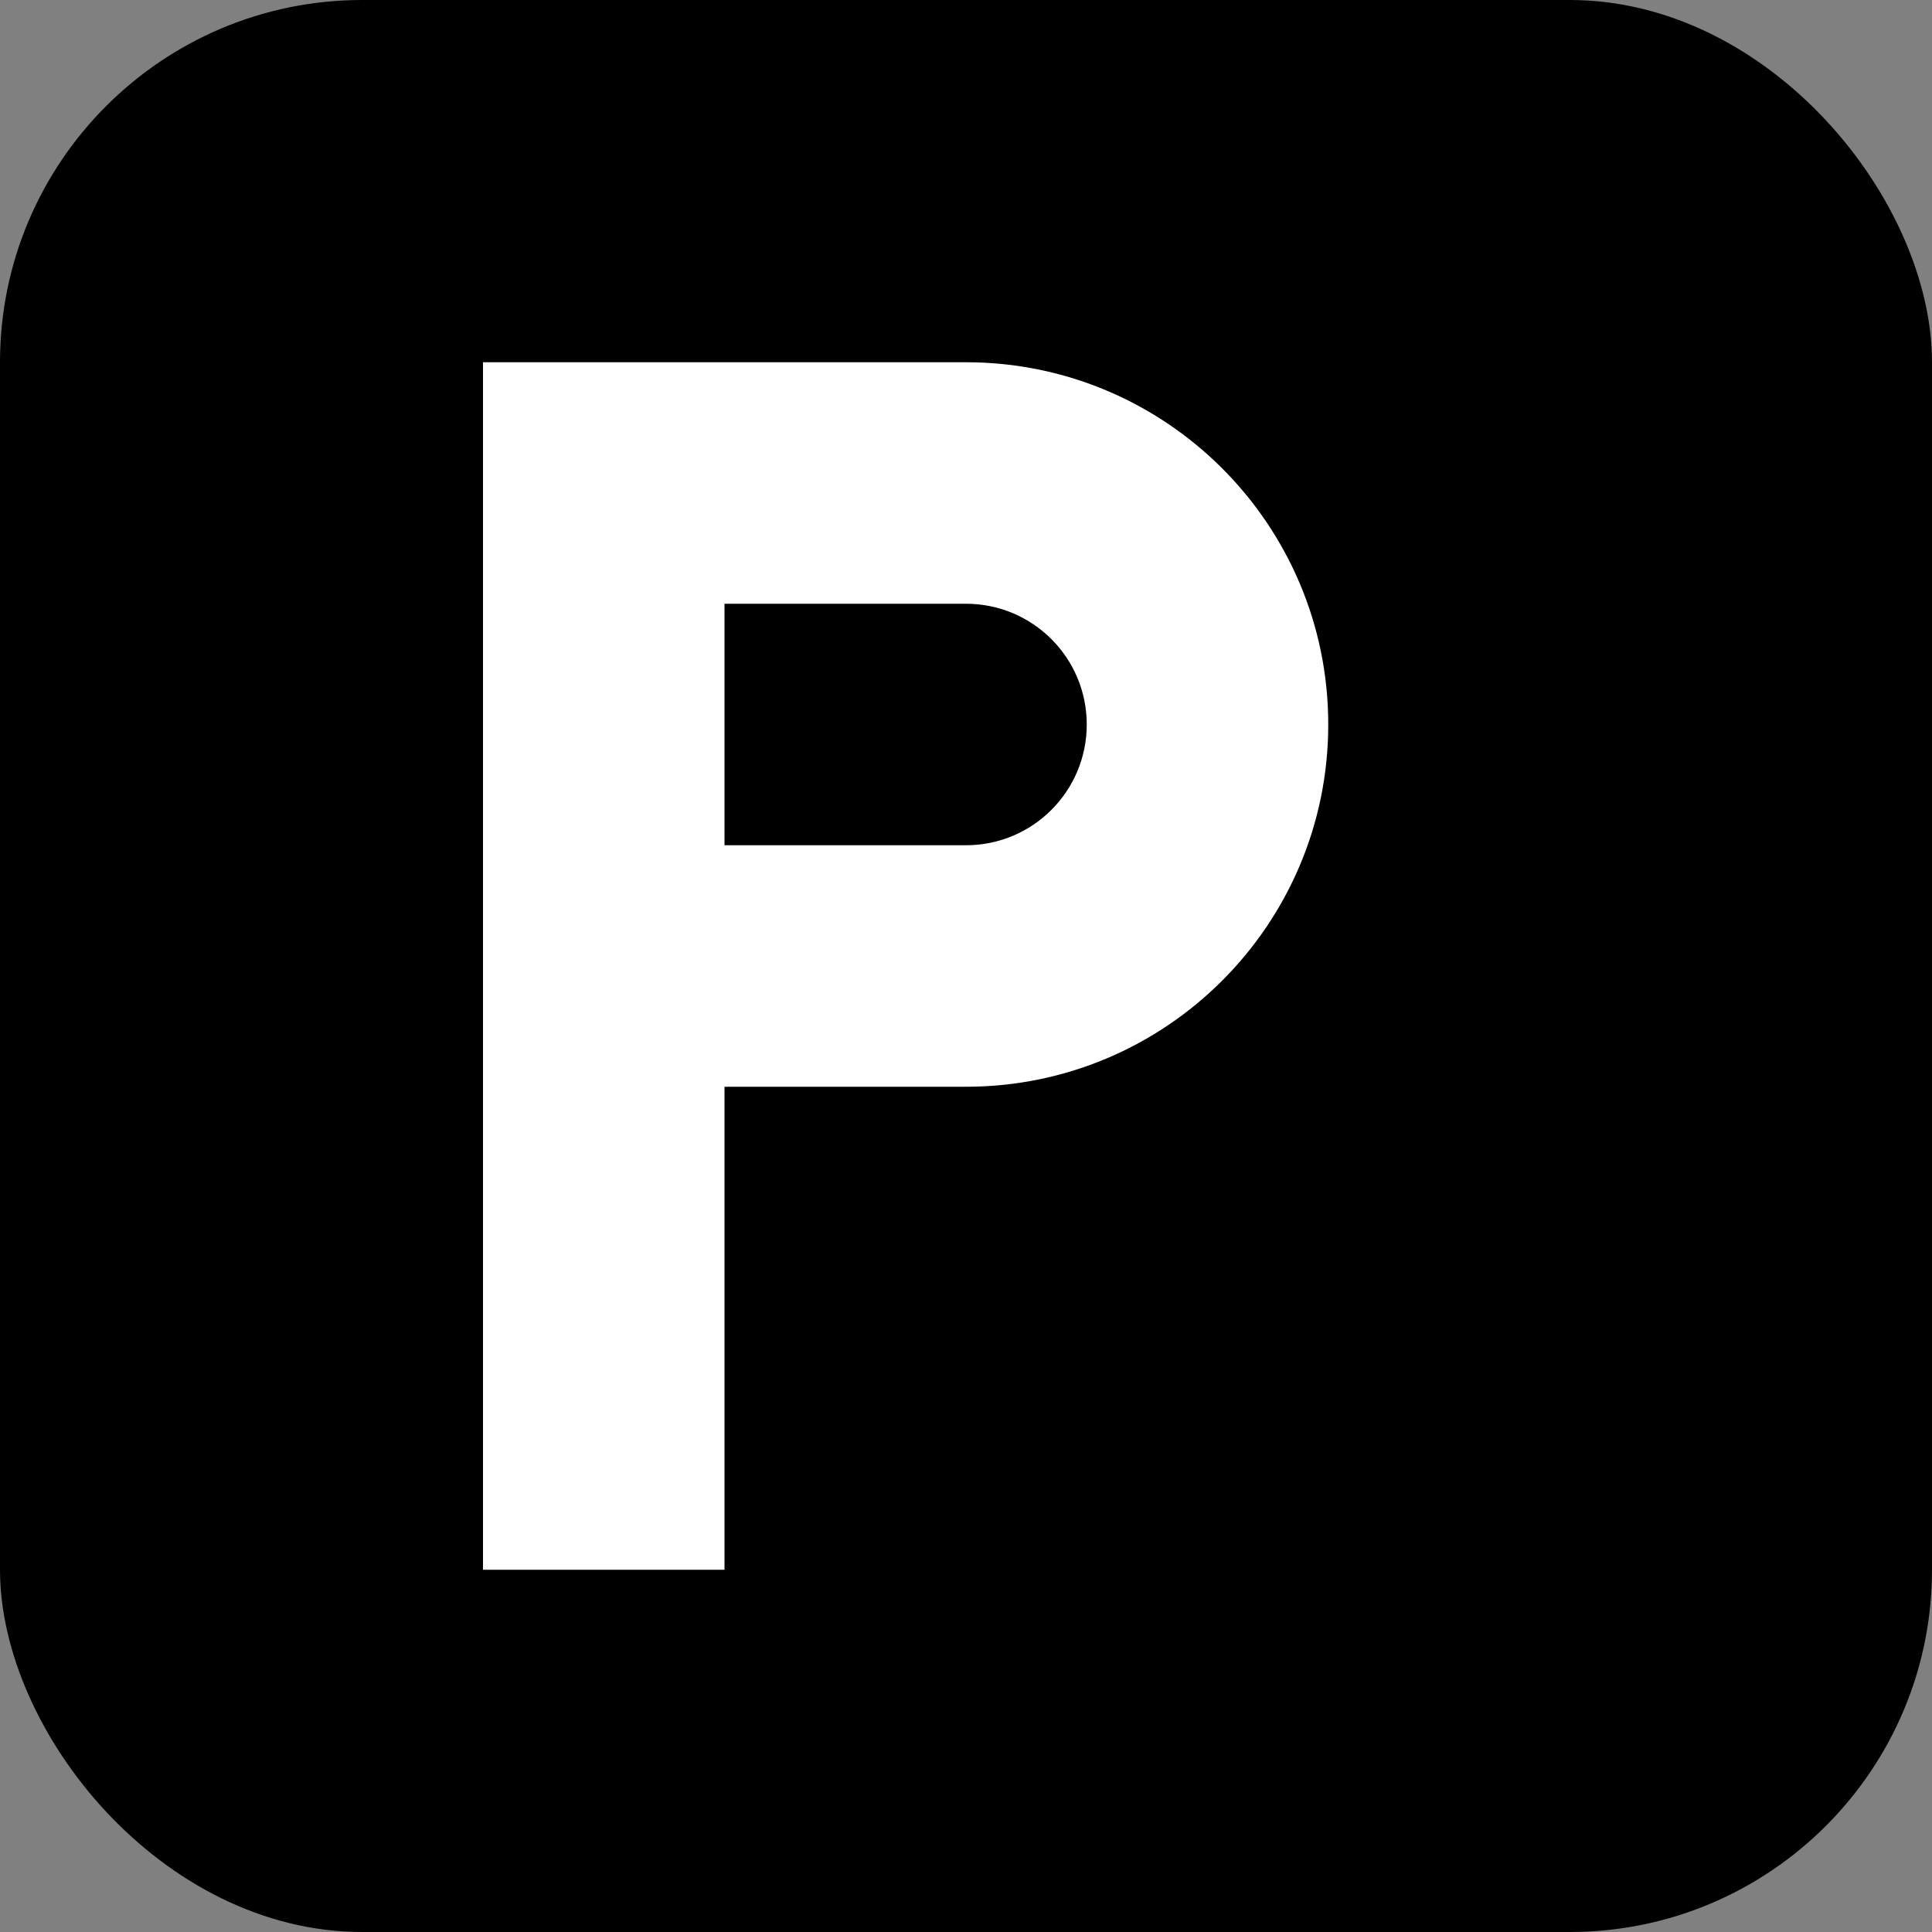
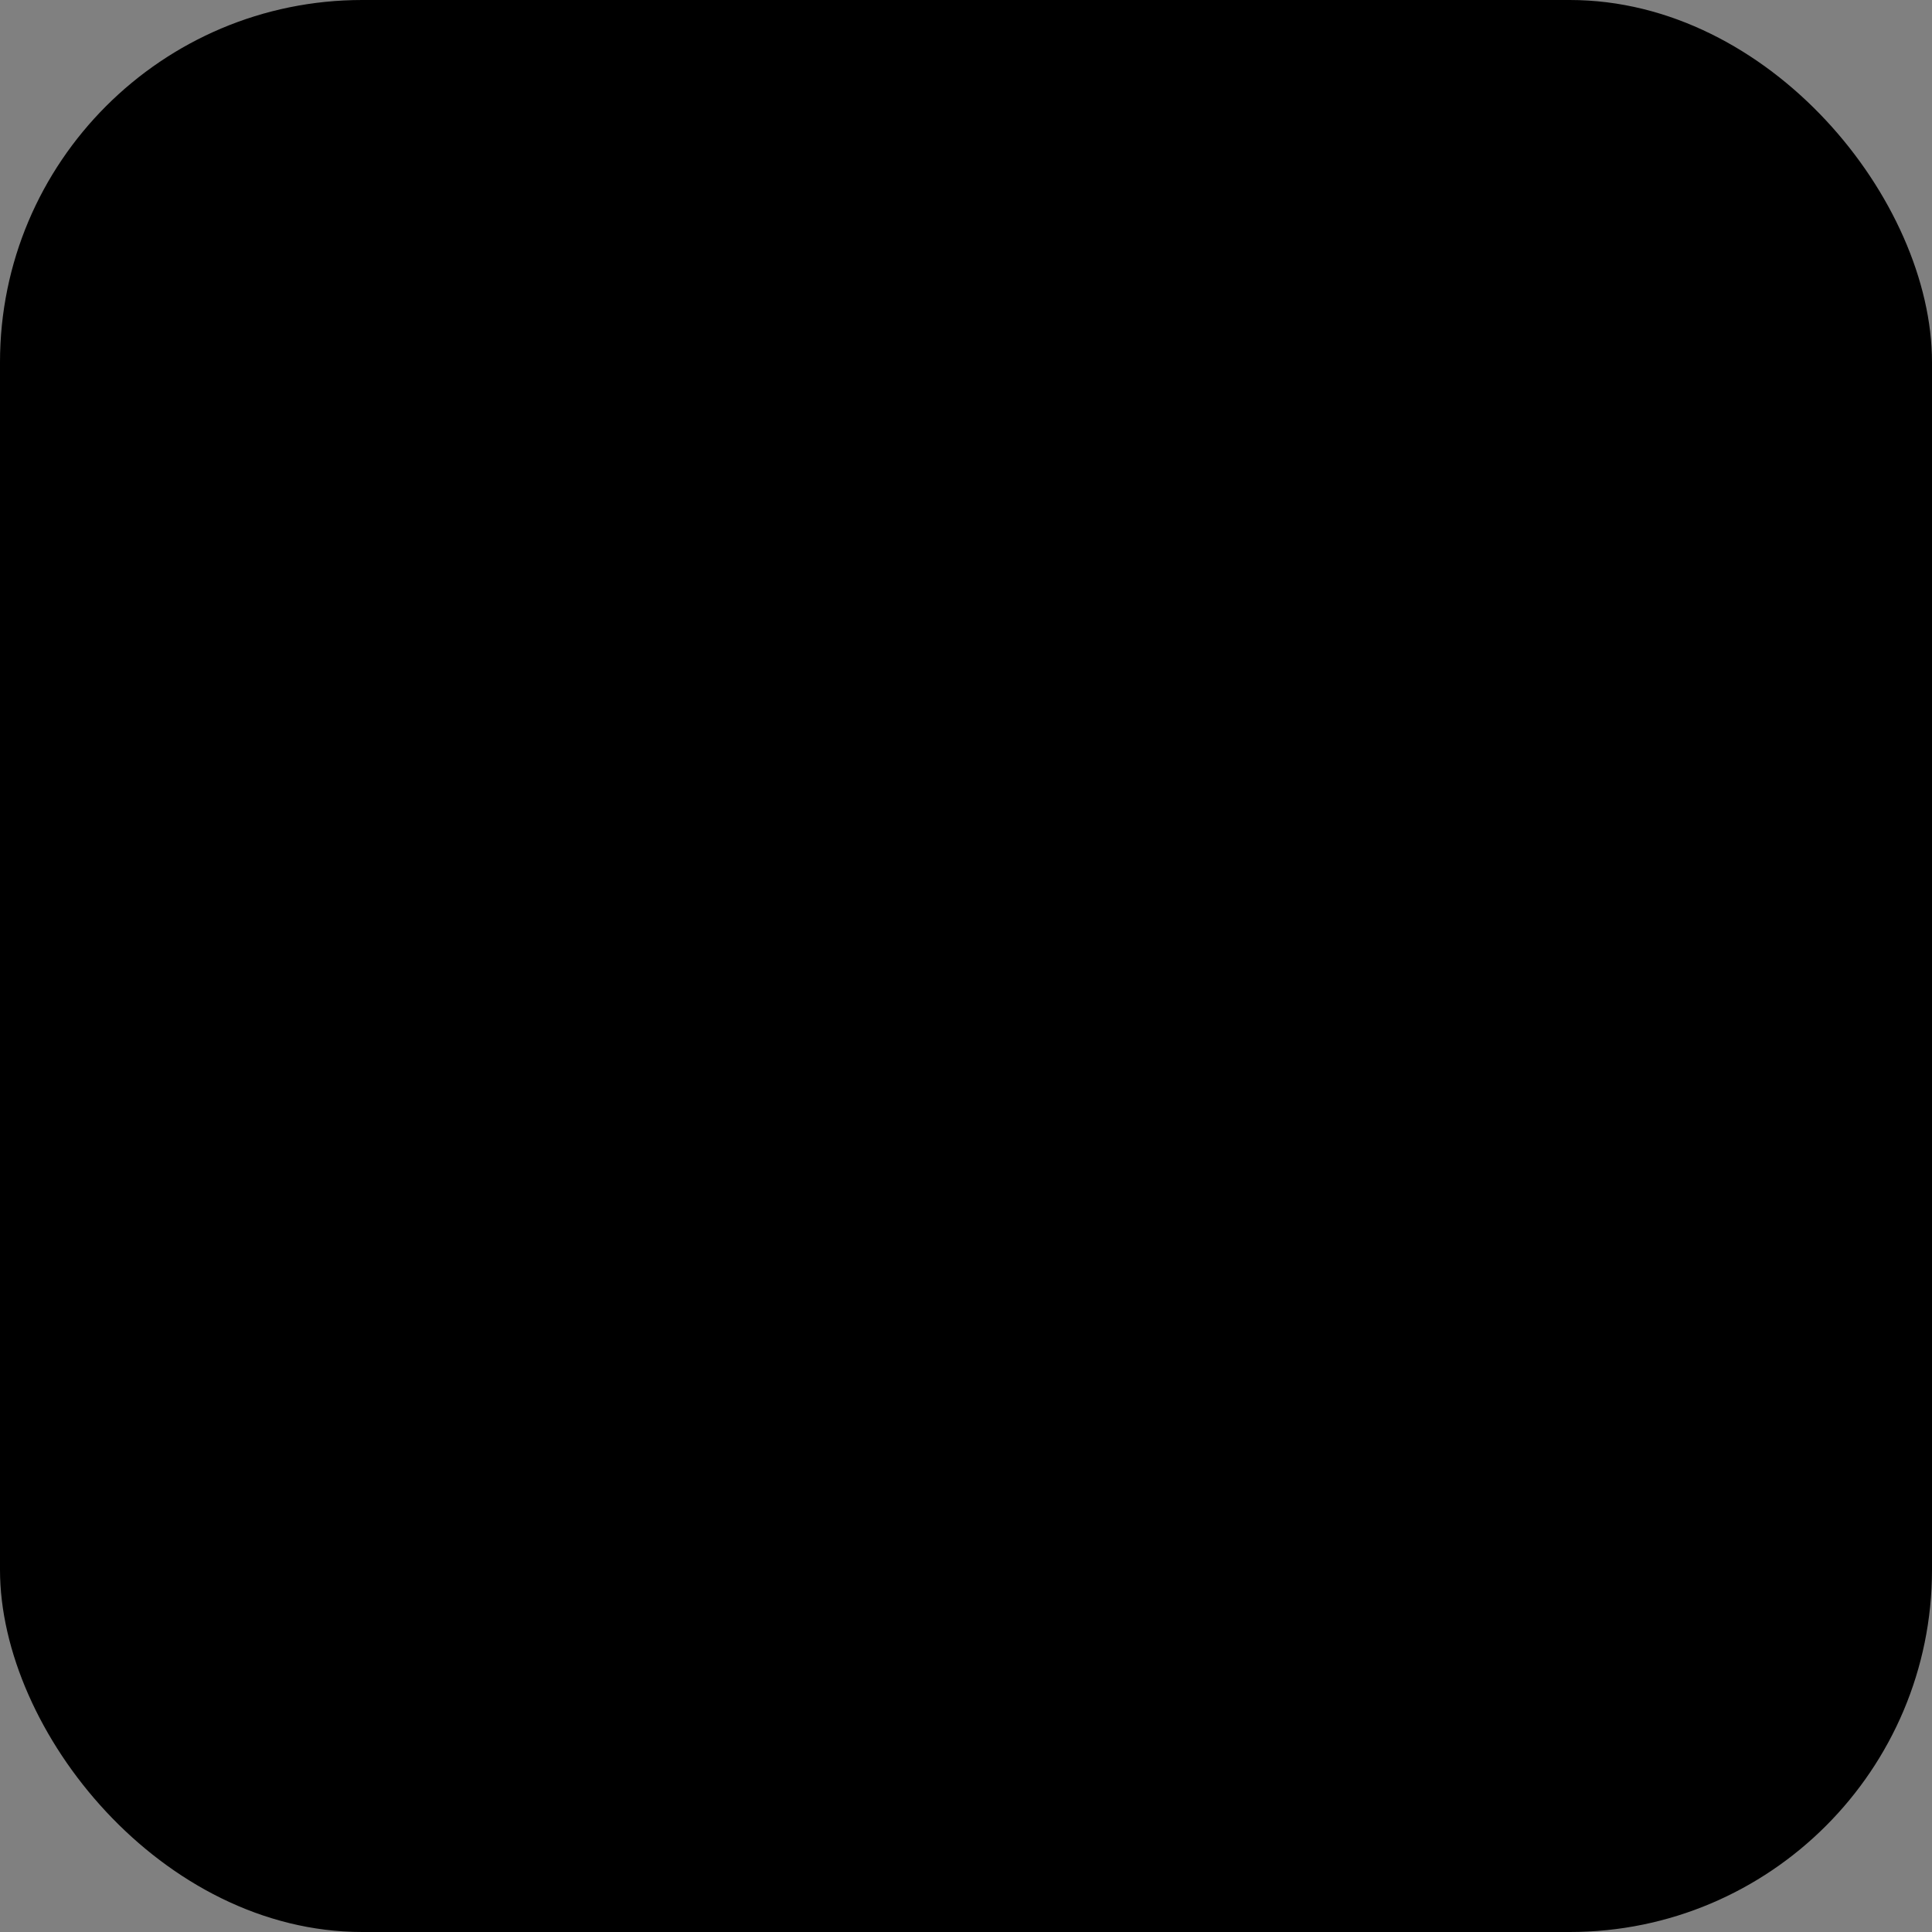
<svg xmlns="http://www.w3.org/2000/svg" width="32" height="32" viewBox="0 0 32 32" fill="none">
  <rect x="0" y="0" width="32" height="32" fill="#808080" stroke="none" />
  <rect width="32" height="32" rx="6" fill="#000000" />
-   <path d="M8 6h8c3.314 0 6 2.686 6 6s-2.686 6-6 6H12v8H8V6zm4 4v4h4c1.105 0 2-.895 2-2s-.895-2-2-2h-4z" fill="white" />
</svg>